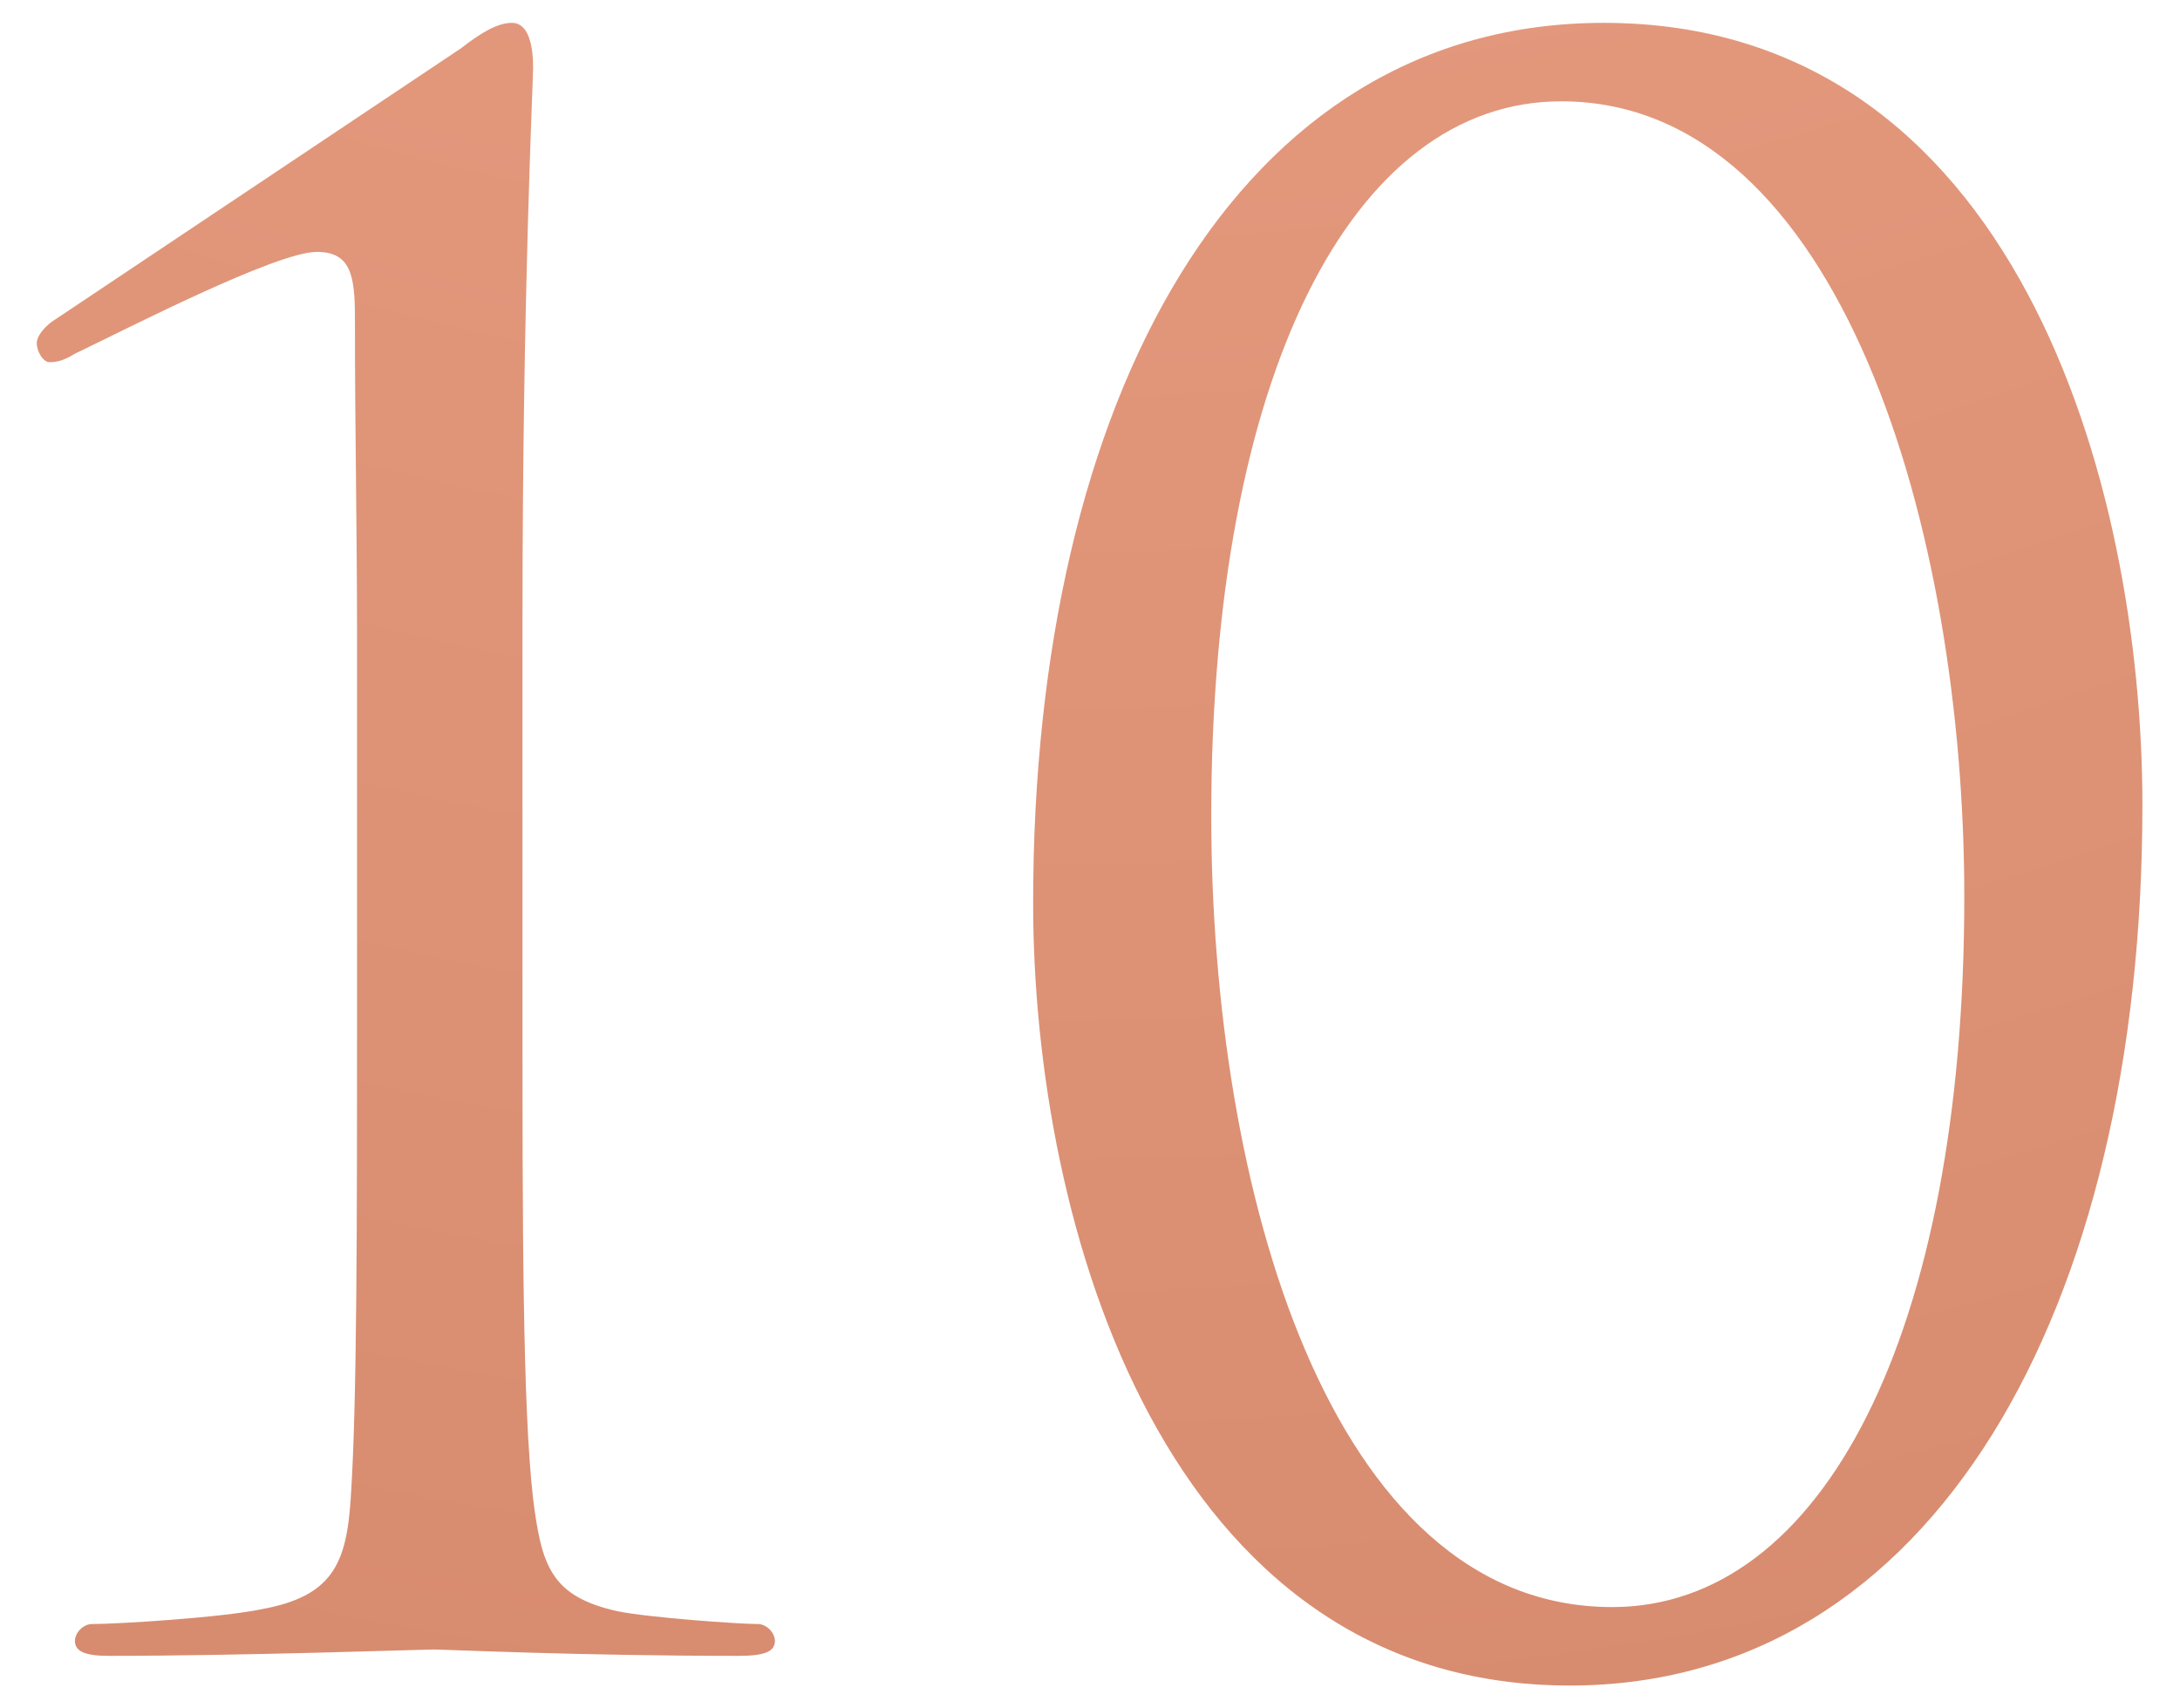
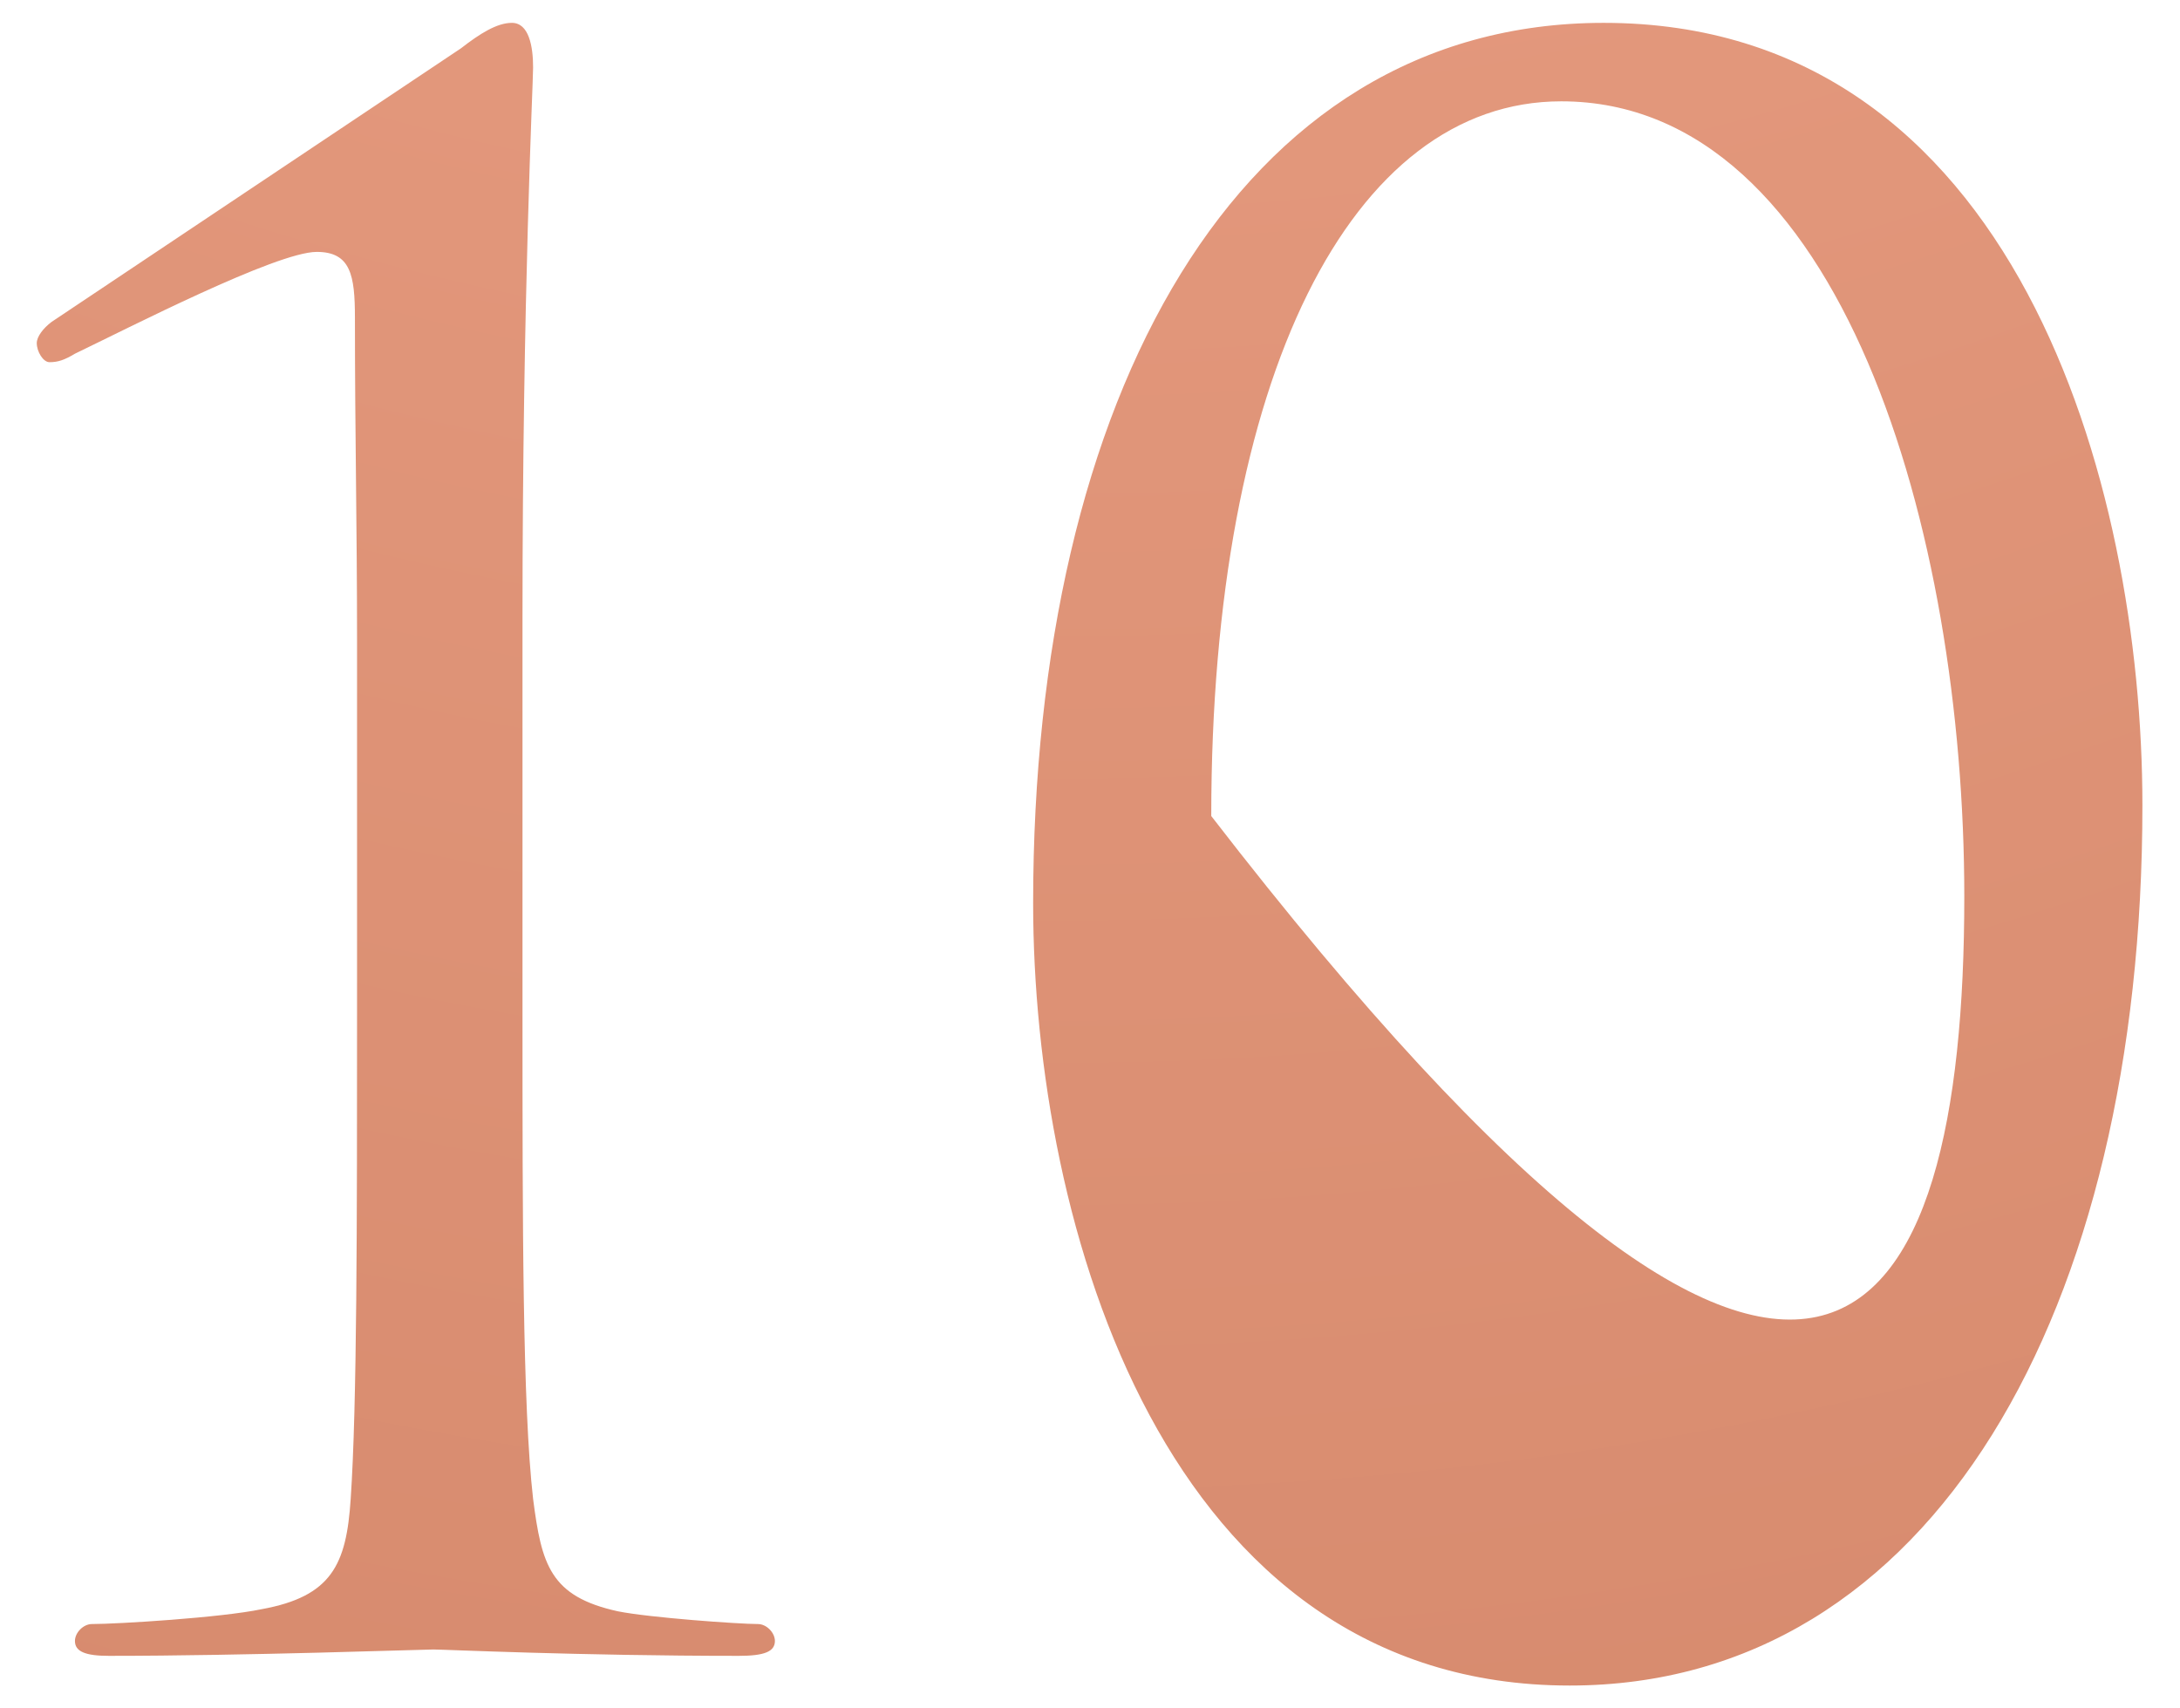
<svg xmlns="http://www.w3.org/2000/svg" width="37" height="29" viewBox="0 0 37 29" fill="none">
-   <path d="M8.868 10.504V17.164C8.868 20.764 8.868 23.86 9.048 25.444C9.192 26.56 9.336 27.1 10.488 27.352C11.028 27.46 12.54 27.568 12.864 27.568C13.008 27.568 13.152 27.712 13.152 27.856C13.152 28.036 12.972 28.108 12.54 28.108C9.84 28.108 7.536 28 7.356 28C7.176 28 4.152 28.108 1.848 28.108C1.452 28.108 1.272 28.036 1.272 27.856C1.272 27.712 1.416 27.568 1.56 27.568C1.992 27.568 3.756 27.46 4.44 27.316C5.628 27.1 5.88 26.56 5.952 25.444C6.06 23.86 6.06 20.764 6.06 17.164V10.864C6.06 8.92 6.024 7.372 6.024 5.392C6.024 4.672 5.952 4.276 5.376 4.276C4.692 4.276 2.172 5.572 1.272 6.004C1.092 6.112 0.984 6.148 0.84 6.148C0.732 6.148 0.624 5.968 0.624 5.824C0.624 5.716 0.732 5.572 0.876 5.464C1.092 5.32 7.5 1.036 7.824 0.82C8.148 0.568 8.436 0.388 8.688 0.388C8.976 0.388 9.048 0.784 9.048 1.144C9.048 1.432 8.868 4.996 8.868 10.504ZM17.535 15.328C17.535 6.76 20.991 0.388 27.218 0.388C34.203 0.388 36.362 8.2 36.362 13.672C36.362 22.24 32.798 28.612 26.642 28.612C19.767 28.612 17.535 20.8 17.535 15.328ZM20.558 13.852C20.558 20.116 22.538 27.28 27.363 27.28C30.927 27.28 33.339 22.636 33.339 15.22C33.339 9.028 31.25 1.72 26.498 1.72C22.934 1.72 20.558 6.4 20.558 13.852Z" fill="url(#paint0_radial_2921_457)" />
+   <path d="M8.868 10.504V17.164C8.868 20.764 8.868 23.86 9.048 25.444C9.192 26.56 9.336 27.1 10.488 27.352C11.028 27.46 12.54 27.568 12.864 27.568C13.008 27.568 13.152 27.712 13.152 27.856C13.152 28.036 12.972 28.108 12.54 28.108C9.84 28.108 7.536 28 7.356 28C7.176 28 4.152 28.108 1.848 28.108C1.452 28.108 1.272 28.036 1.272 27.856C1.272 27.712 1.416 27.568 1.56 27.568C1.992 27.568 3.756 27.46 4.44 27.316C5.628 27.1 5.88 26.56 5.952 25.444C6.06 23.86 6.06 20.764 6.06 17.164V10.864C6.06 8.92 6.024 7.372 6.024 5.392C6.024 4.672 5.952 4.276 5.376 4.276C4.692 4.276 2.172 5.572 1.272 6.004C1.092 6.112 0.984 6.148 0.84 6.148C0.732 6.148 0.624 5.968 0.624 5.824C0.624 5.716 0.732 5.572 0.876 5.464C1.092 5.32 7.5 1.036 7.824 0.82C8.148 0.568 8.436 0.388 8.688 0.388C8.976 0.388 9.048 0.784 9.048 1.144C9.048 1.432 8.868 4.996 8.868 10.504ZM17.535 15.328C17.535 6.76 20.991 0.388 27.218 0.388C34.203 0.388 36.362 8.2 36.362 13.672C36.362 22.24 32.798 28.612 26.642 28.612C19.767 28.612 17.535 20.8 17.535 15.328ZM20.558 13.852C30.927 27.28 33.339 22.636 33.339 15.22C33.339 9.028 31.25 1.72 26.498 1.72C22.934 1.72 20.558 6.4 20.558 13.852Z" fill="url(#paint0_radial_2921_457)" />
  <defs>
    <radialGradient id="paint0_radial_2921_457" cx="0" cy="0" r="1" gradientUnits="userSpaceOnUse" gradientTransform="translate(17.791 -50.5) rotate(89.741) scale(150.002 143.791)">
      <stop stop-color="#F8AF95" />
      <stop offset="1" stop-color="#BB6C4D" />
    </radialGradient>
  </defs>
</svg>